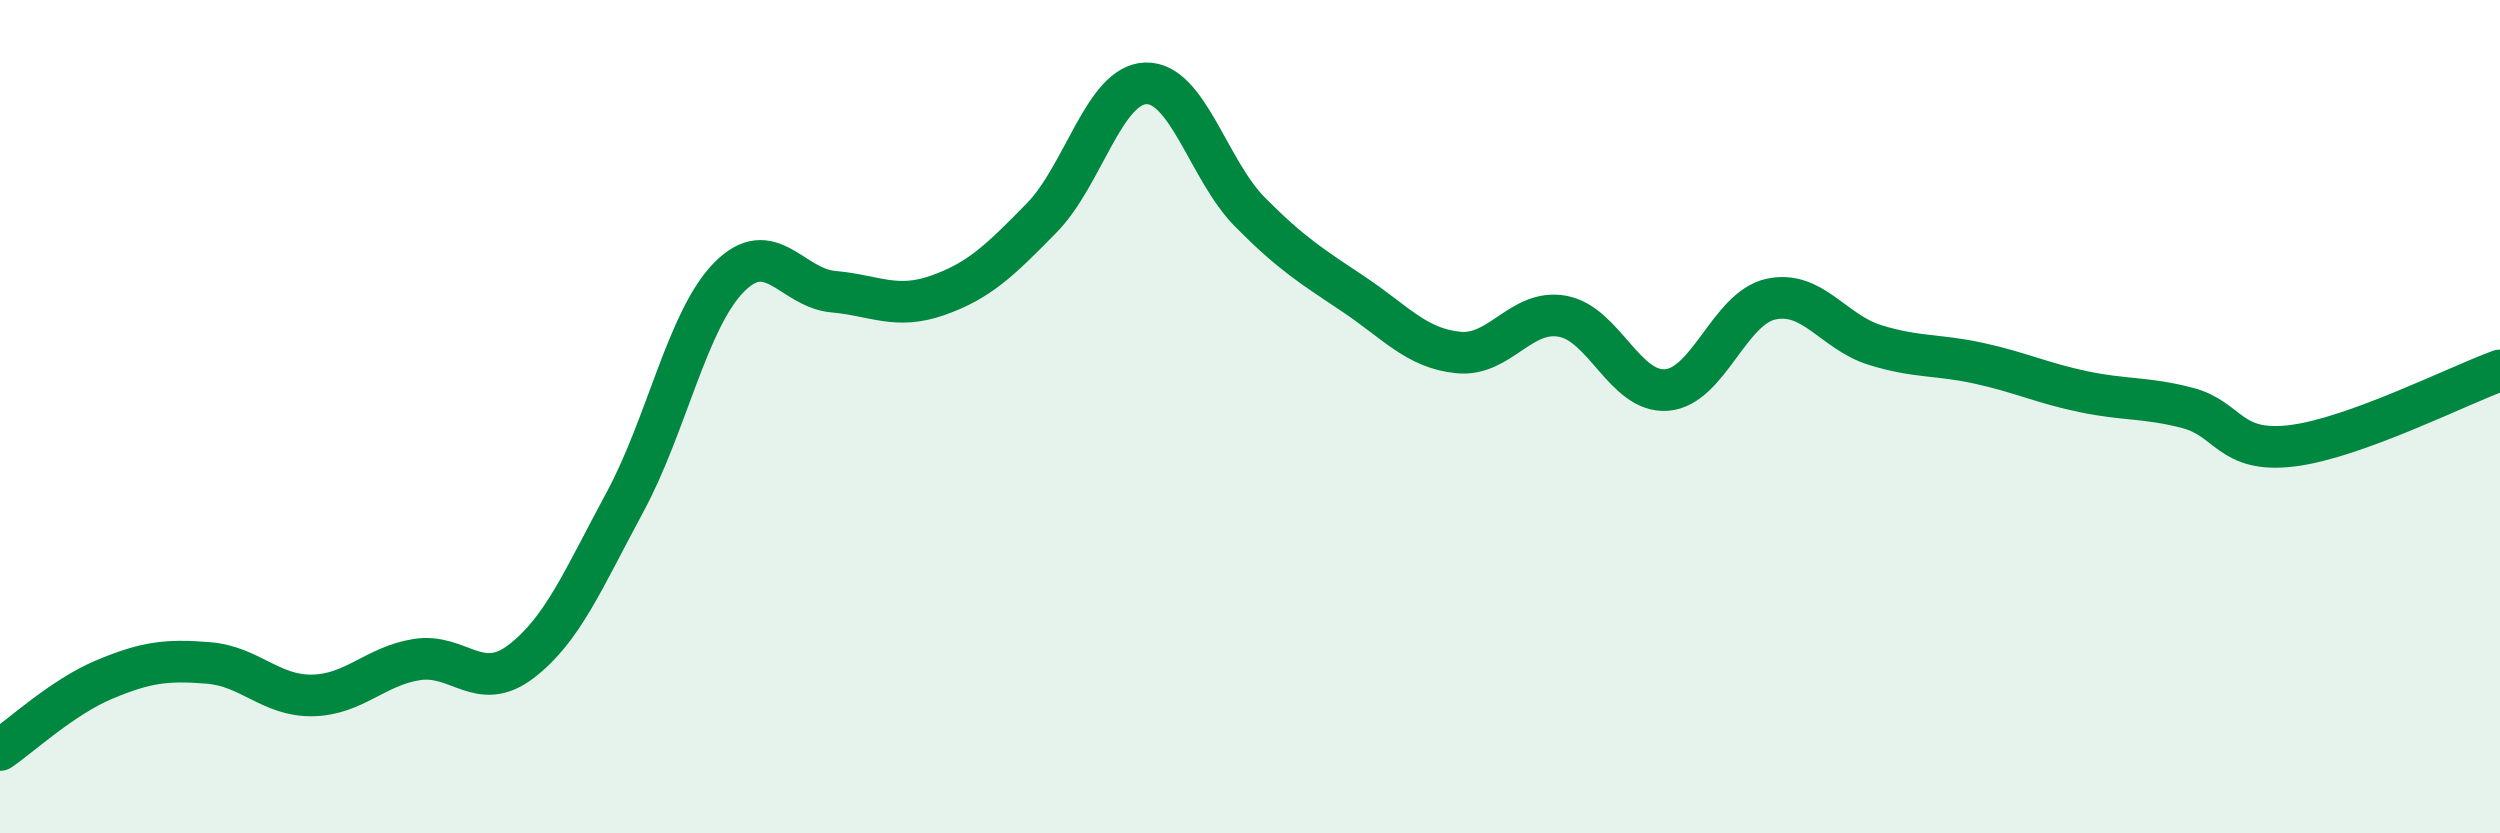
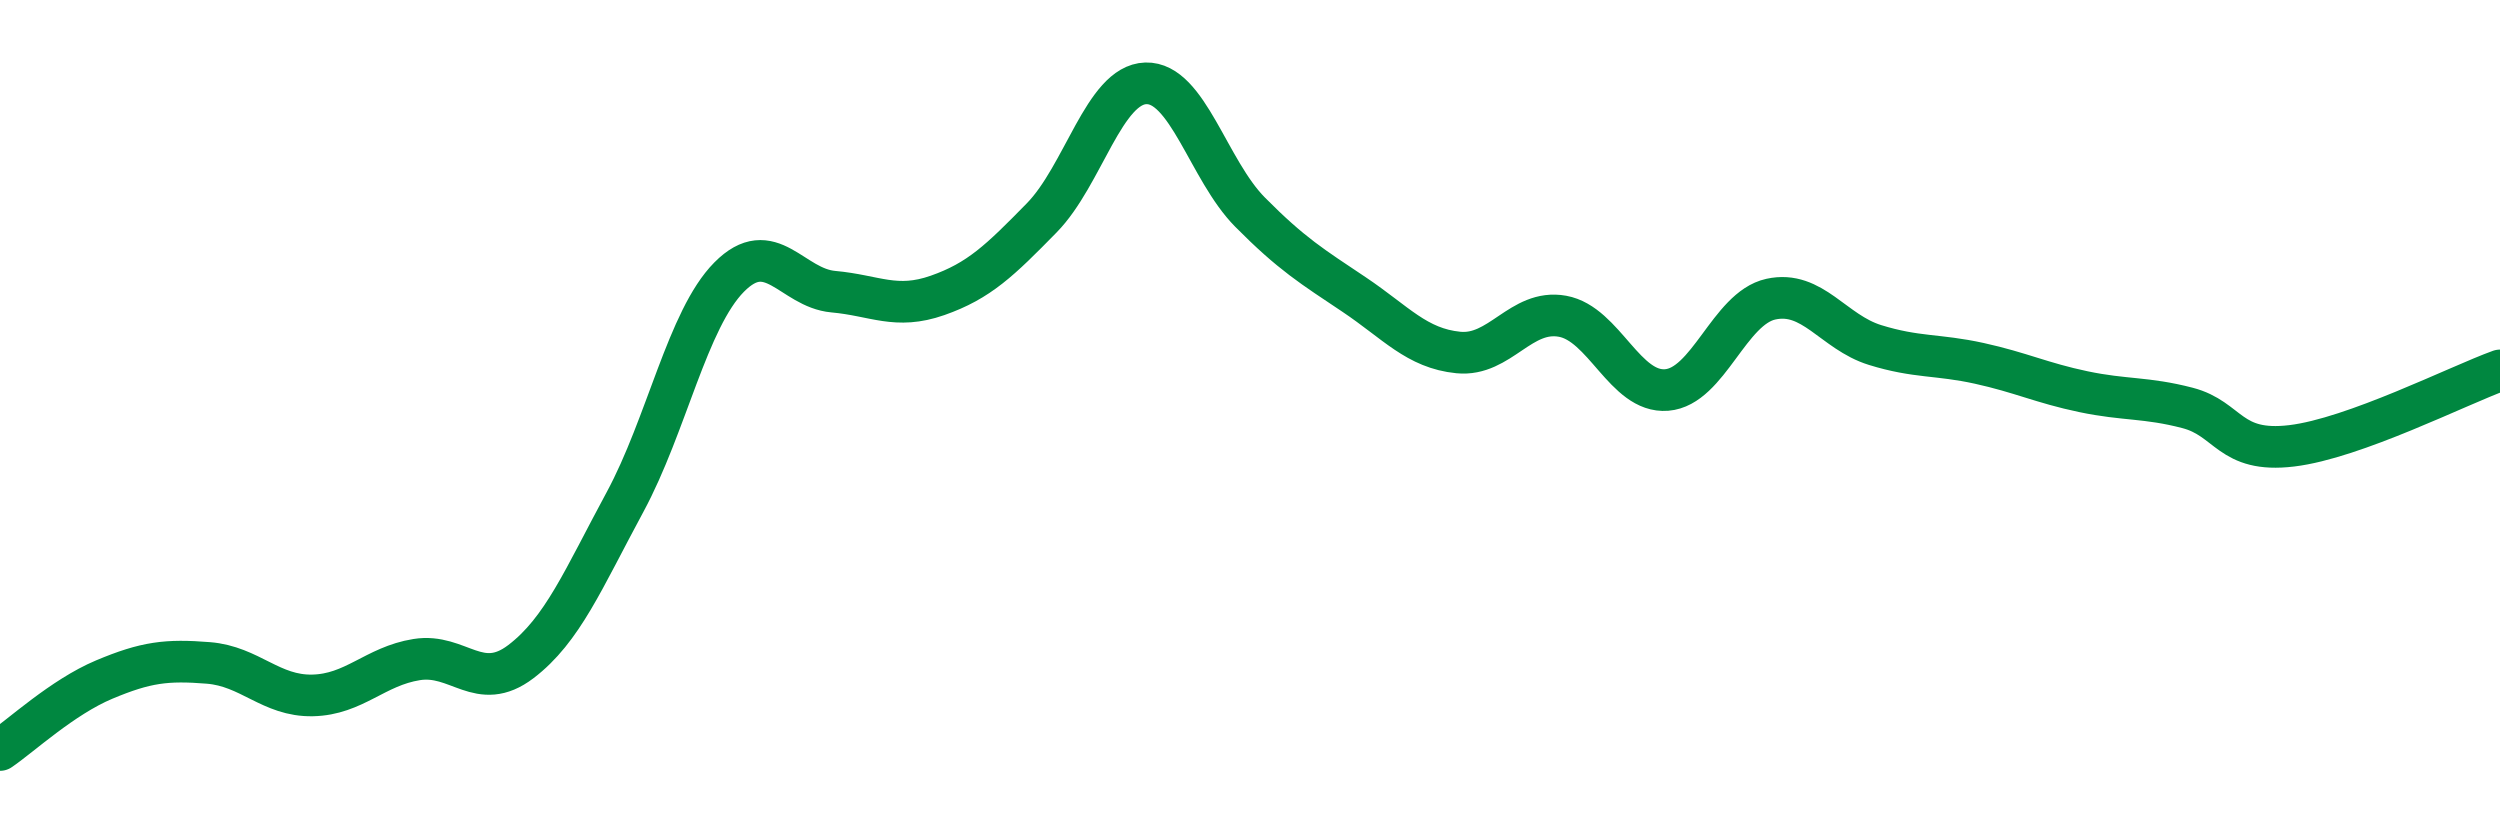
<svg xmlns="http://www.w3.org/2000/svg" width="60" height="20" viewBox="0 0 60 20">
-   <path d="M 0,18 C 0.5,17.66 1.5,16.73 2.5,16.31 C 3.5,15.89 4,15.83 5,15.91 C 6,15.99 6.5,16.71 7.5,16.69 C 8.5,16.67 9,15.99 10,15.83 C 11,15.67 11.5,16.64 12.5,15.88 C 13.5,15.12 14,13.9 15,12.05 C 16,10.2 16.5,7.66 17.5,6.65 C 18.5,5.64 19,6.91 20,7 C 21,7.09 21.5,7.44 22.5,7.09 C 23.5,6.74 24,6.25 25,5.23 C 26,4.21 26.5,2.03 27.5,2 C 28.5,1.97 29,4.08 30,5.09 C 31,6.1 31.5,6.4 32.5,7.07 C 33.5,7.74 34,8.36 35,8.46 C 36,8.56 36.5,7.41 37.5,7.59 C 38.5,7.77 39,9.44 40,9.36 C 41,9.28 41.5,7.4 42.5,7.18 C 43.5,6.96 44,7.97 45,8.28 C 46,8.59 46.5,8.5 47.5,8.72 C 48.5,8.94 49,9.19 50,9.4 C 51,9.61 51.5,9.53 52.5,9.79 C 53.5,10.05 53.5,10.88 55,10.7 C 56.5,10.52 59,9.25 60,8.89L60 20L0 20Z" fill="#008740" opacity="0.1" stroke-linecap="round" stroke-linejoin="round" />
  <path d="M 0,18 C 0.5,17.66 1.5,16.73 2.5,16.31 C 3.5,15.89 4,15.83 5,15.91 C 6,15.99 6.5,16.71 7.5,16.69 C 8.5,16.67 9,15.99 10,15.83 C 11,15.67 11.5,16.64 12.5,15.88 C 13.5,15.12 14,13.9 15,12.05 C 16,10.2 16.5,7.66 17.5,6.65 C 18.5,5.64 19,6.91 20,7 C 21,7.09 21.5,7.44 22.5,7.09 C 23.5,6.74 24,6.25 25,5.23 C 26,4.21 26.5,2.03 27.5,2 C 28.5,1.97 29,4.08 30,5.09 C 31,6.1 31.5,6.4 32.5,7.07 C 33.5,7.74 34,8.36 35,8.46 C 36,8.56 36.5,7.41 37.5,7.59 C 38.5,7.77 39,9.44 40,9.36 C 41,9.28 41.5,7.4 42.5,7.18 C 43.5,6.96 44,7.97 45,8.28 C 46,8.59 46.5,8.5 47.5,8.72 C 48.5,8.94 49,9.19 50,9.4 C 51,9.61 51.5,9.53 52.5,9.79 C 53.5,10.05 53.5,10.88 55,10.7 C 56.5,10.52 59,9.25 60,8.89" stroke="#008740" stroke-width="1" fill="none" stroke-linecap="round" stroke-linejoin="round" />
</svg>